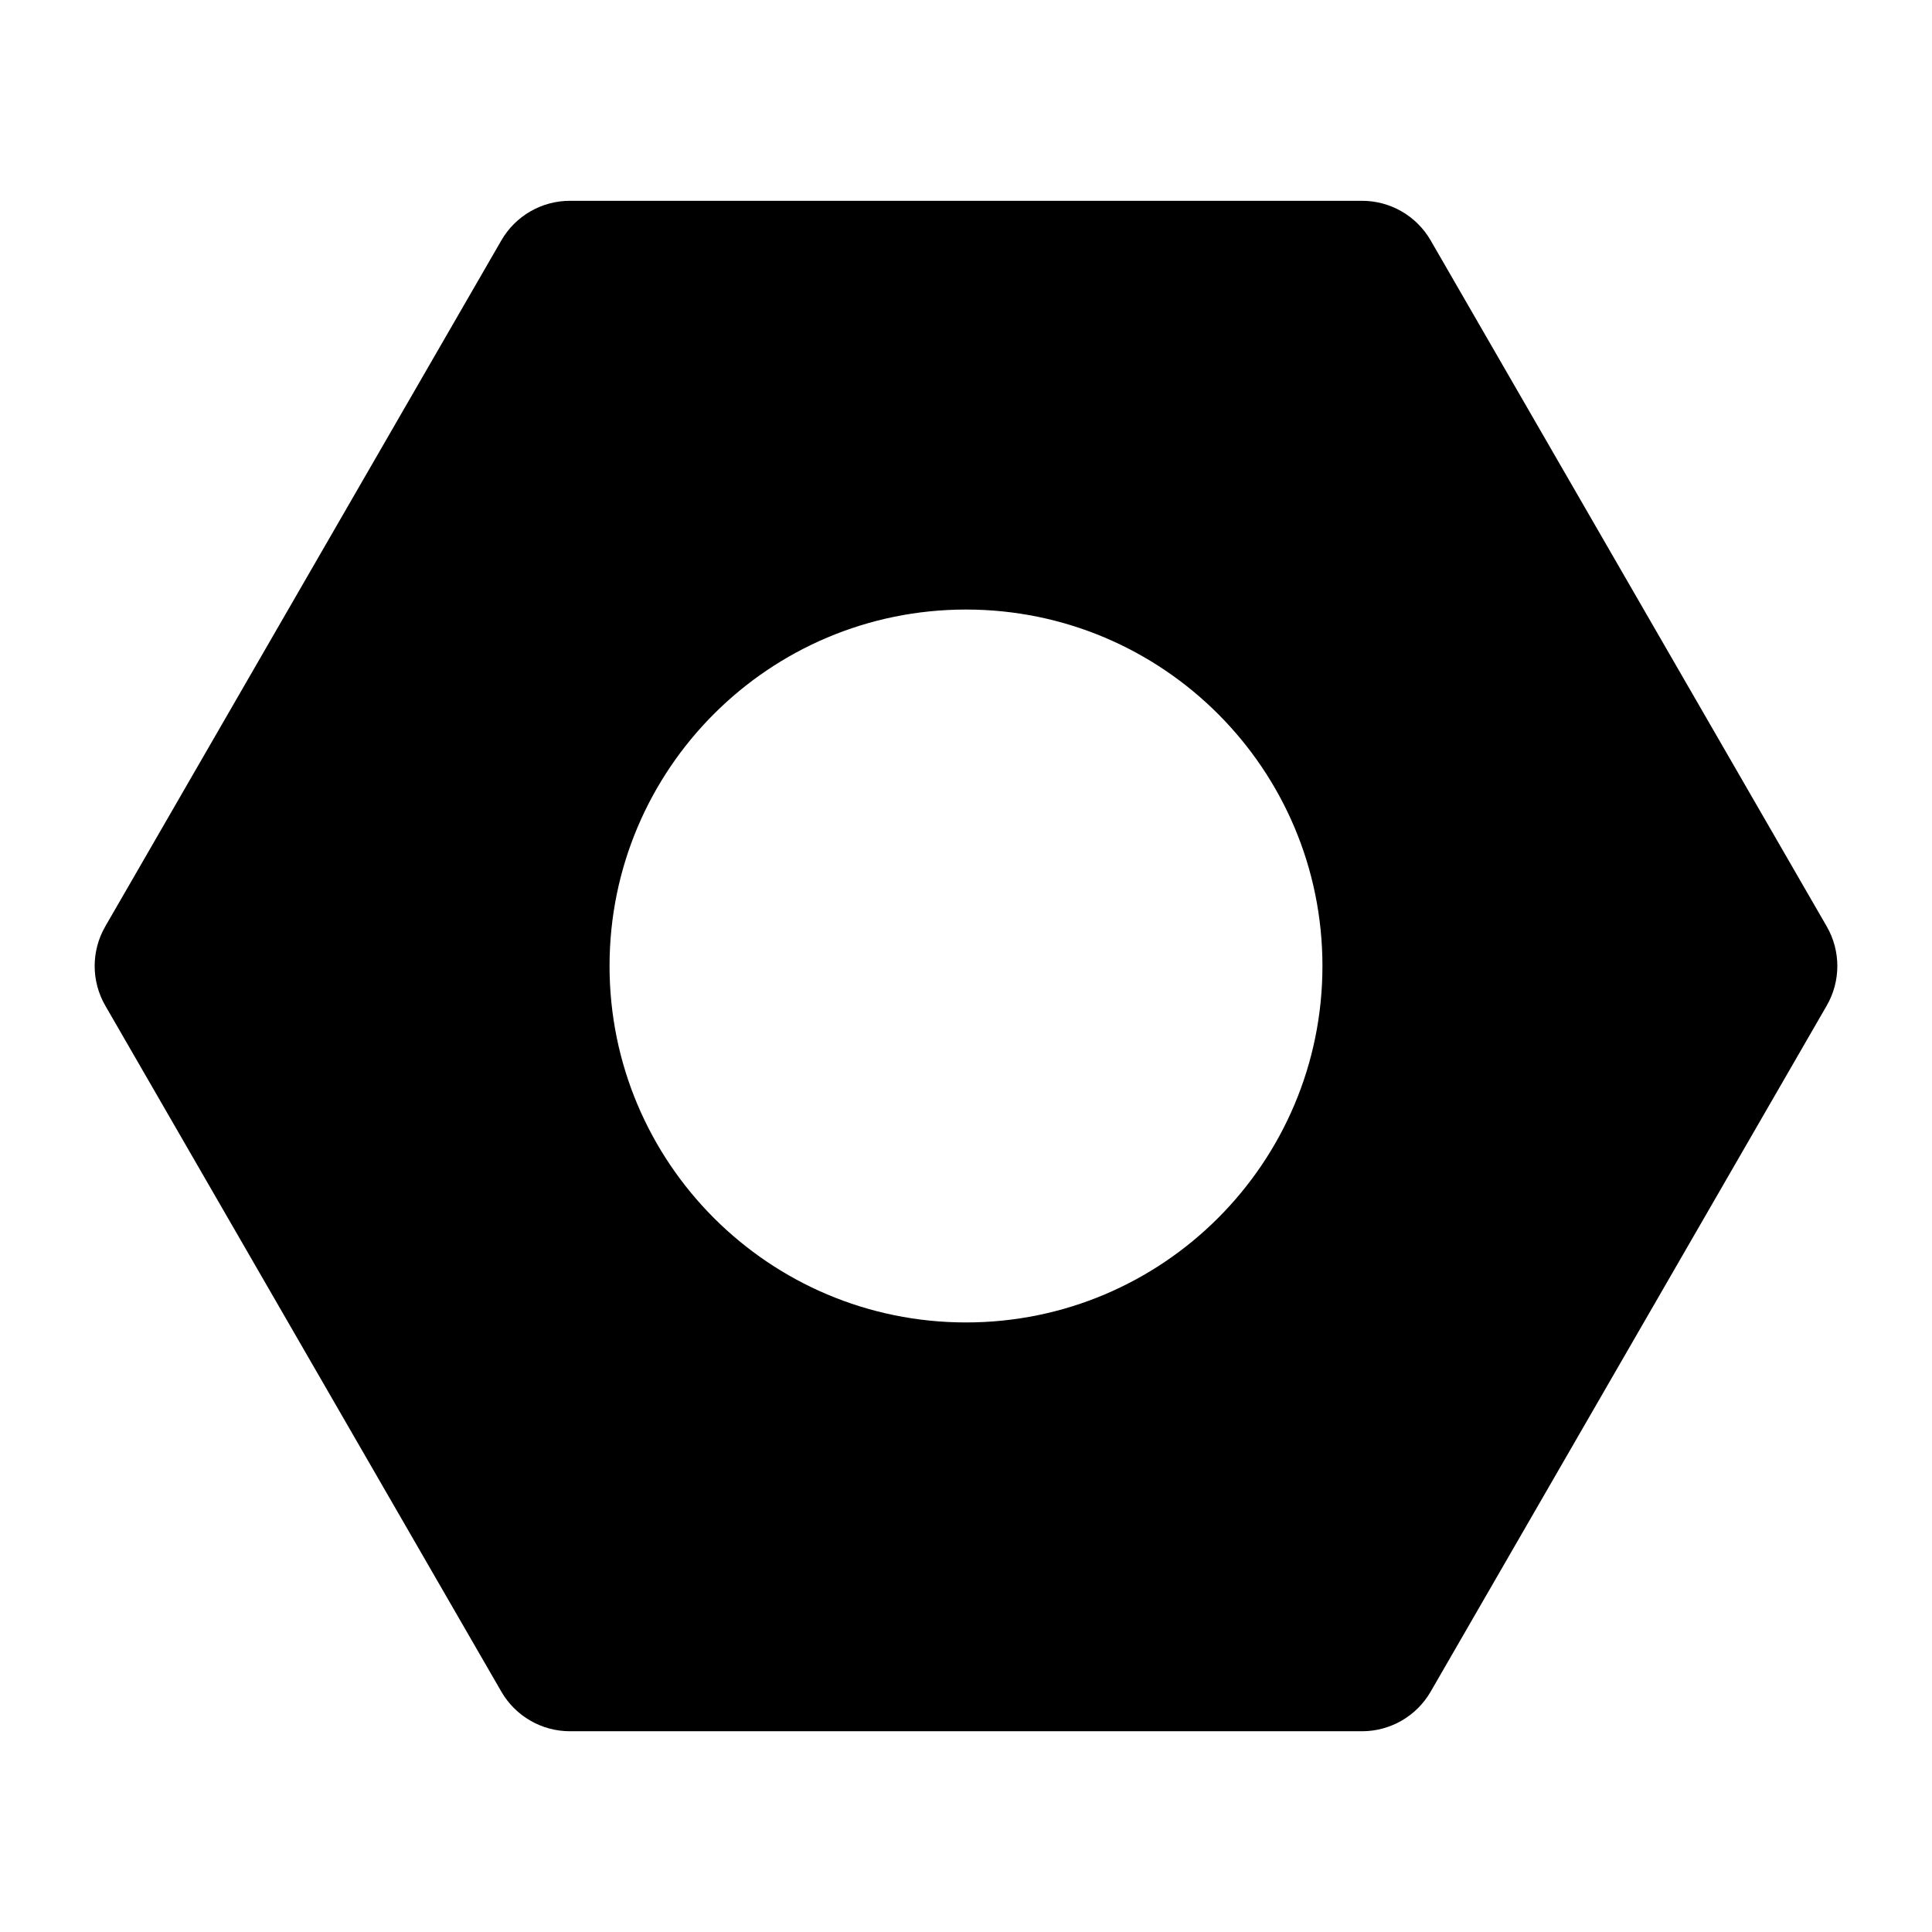
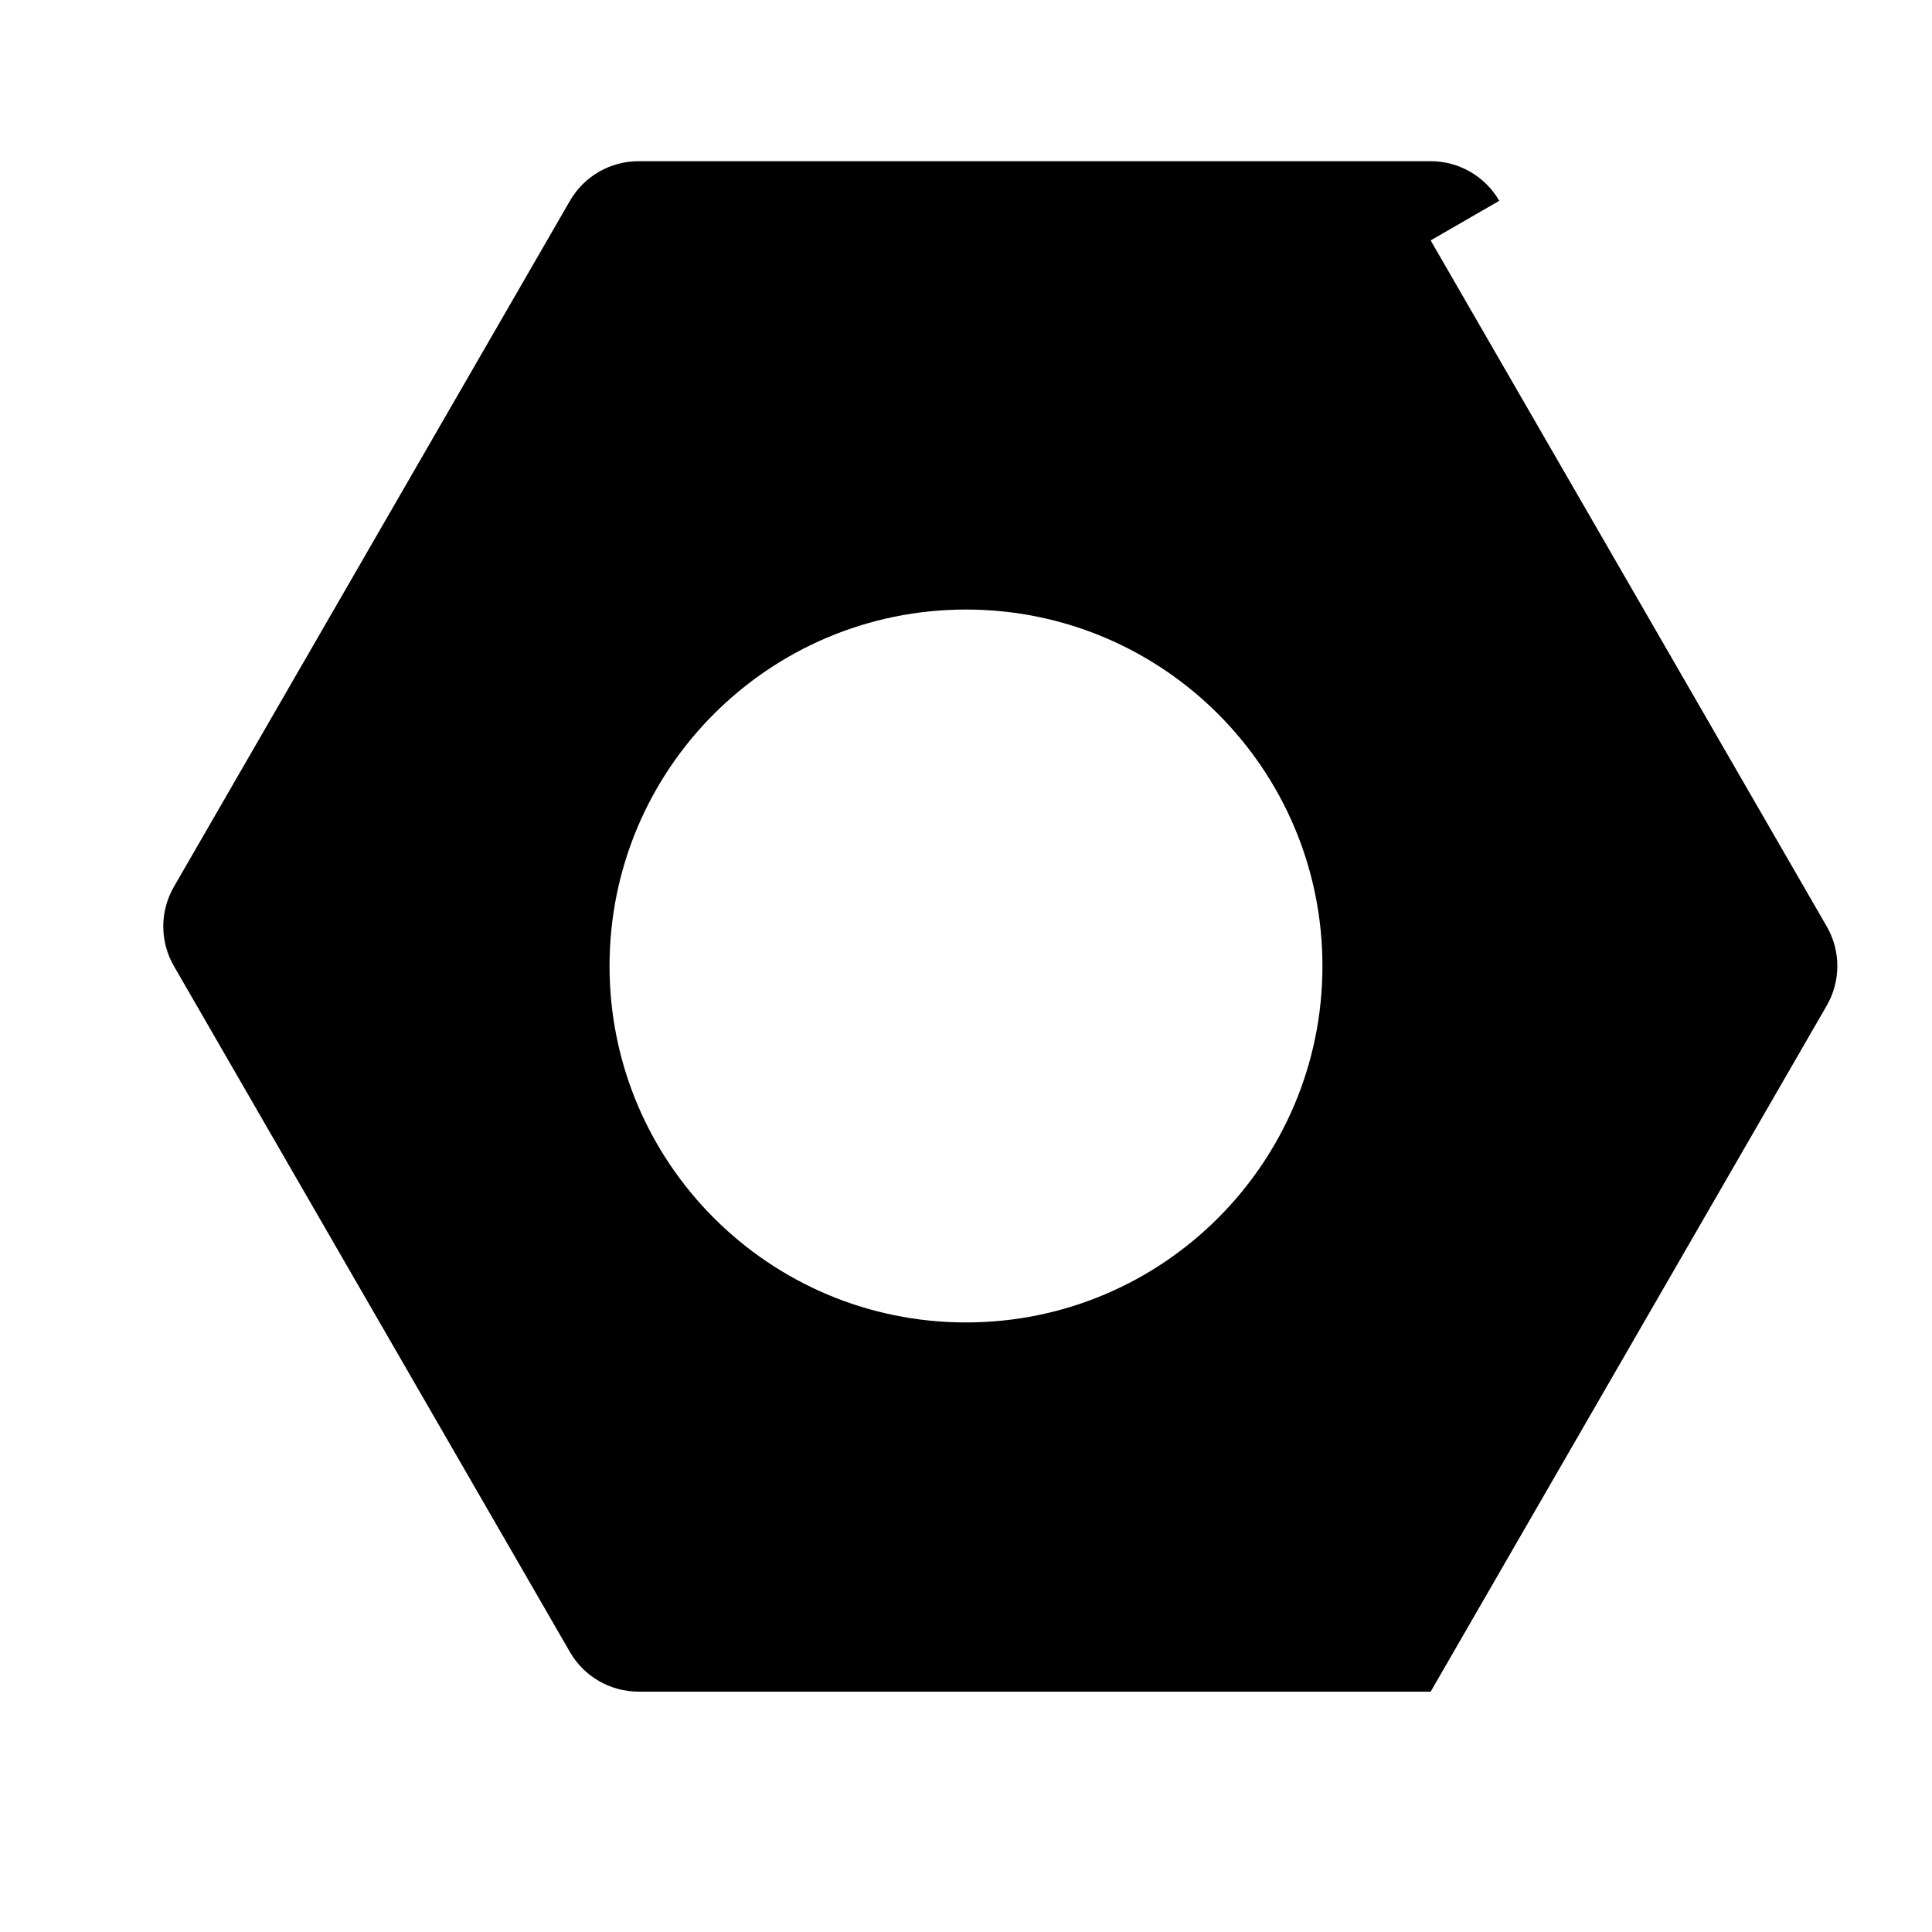
<svg xmlns="http://www.w3.org/2000/svg" fill="#000000" width="800px" height="800px" version="1.1" viewBox="144 144 512 512">
-   <path d="m523.14 207.71 104.96 181.8c3.75 6.492 3.75 14.496 0 20.992l-104.96 181.8c-3.75 6.492-10.68 10.496-18.18 10.496h-209.92c-7.5 0-14.43-4.004-18.18-10.496l-104.96-181.8c-3.75-6.496-3.75-14.5 0-20.992l104.96-181.8c3.75-6.496 10.68-10.496 18.18-10.496h209.92c7.5 0 14.43 4 18.18 10.496zm-123.14 286.75c52.168 0 94.461-42.293 94.461-94.461 0-52.172-42.293-94.465-94.461-94.465-52.172 0-94.465 42.293-94.465 94.465 0 52.168 42.293 94.461 94.465 94.461z" />
+   <path d="m523.14 207.71 104.96 181.8c3.75 6.492 3.75 14.496 0 20.992l-104.96 181.8h-209.92c-7.5 0-14.43-4.004-18.18-10.496l-104.96-181.8c-3.75-6.496-3.75-14.5 0-20.992l104.96-181.8c3.75-6.496 10.68-10.496 18.18-10.496h209.92c7.5 0 14.43 4 18.18 10.496zm-123.14 286.75c52.168 0 94.461-42.293 94.461-94.461 0-52.172-42.293-94.465-94.461-94.465-52.172 0-94.465 42.293-94.465 94.465 0 52.168 42.293 94.461 94.465 94.461z" />
</svg>